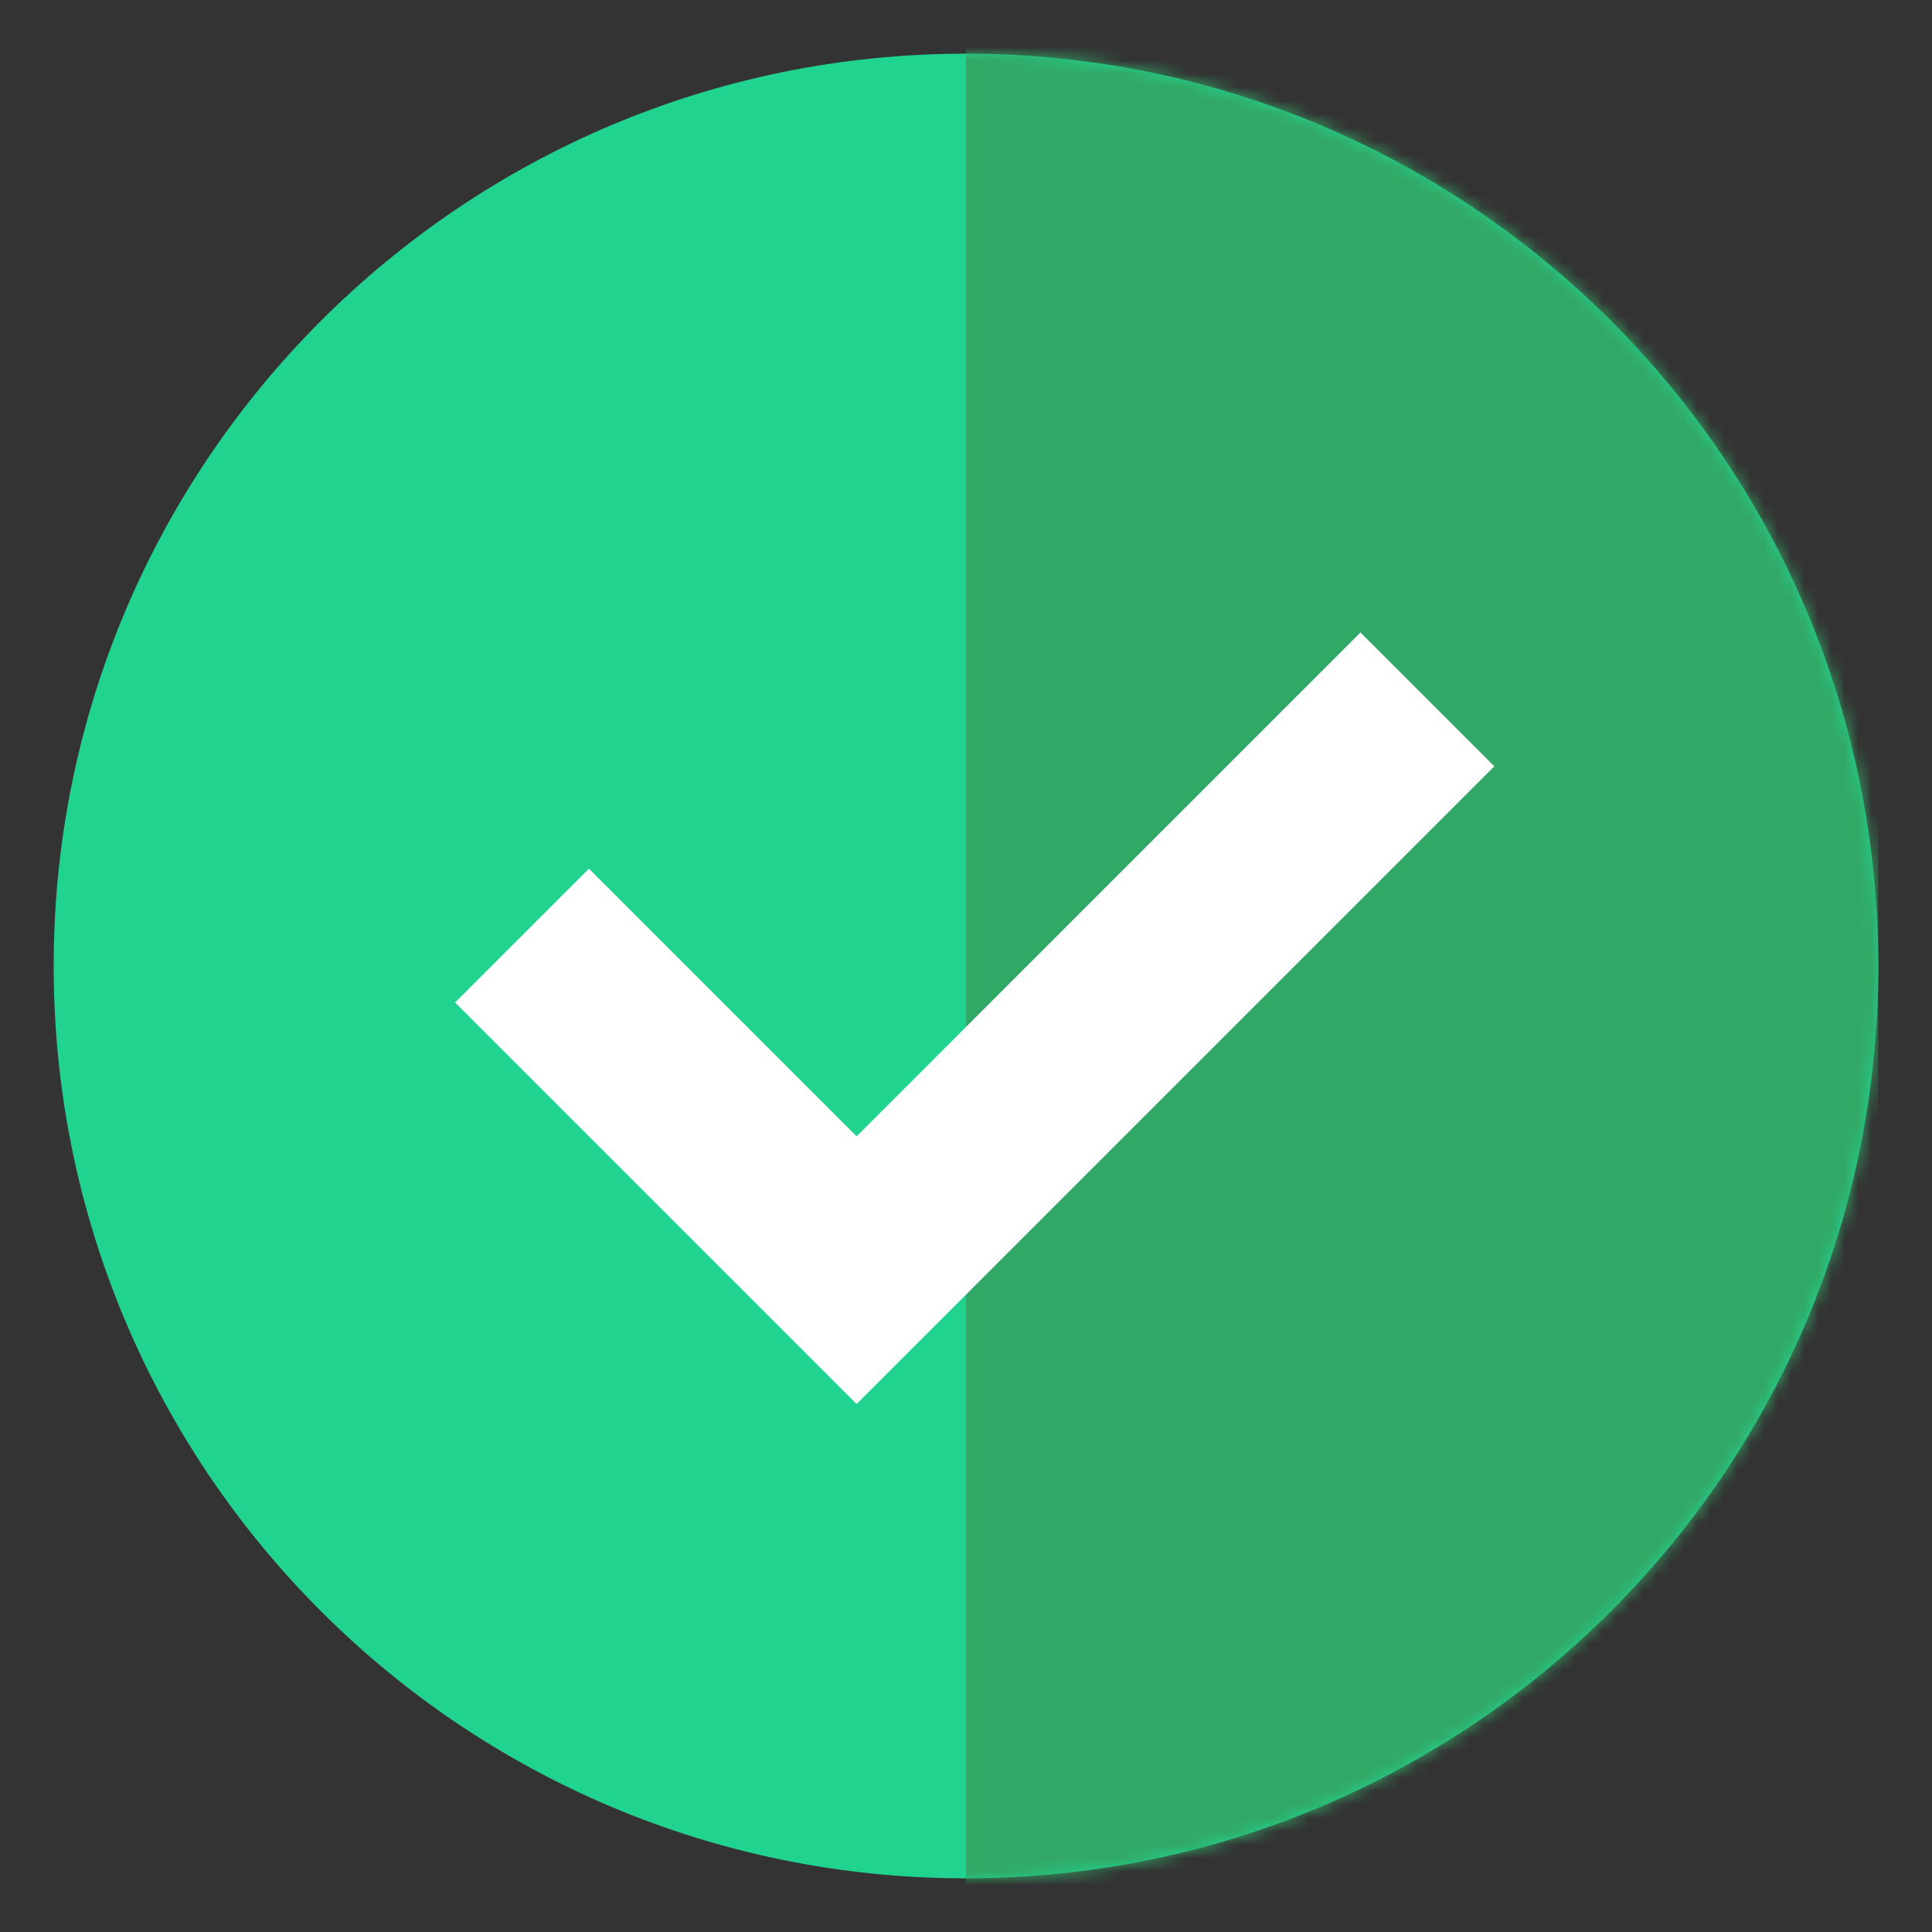
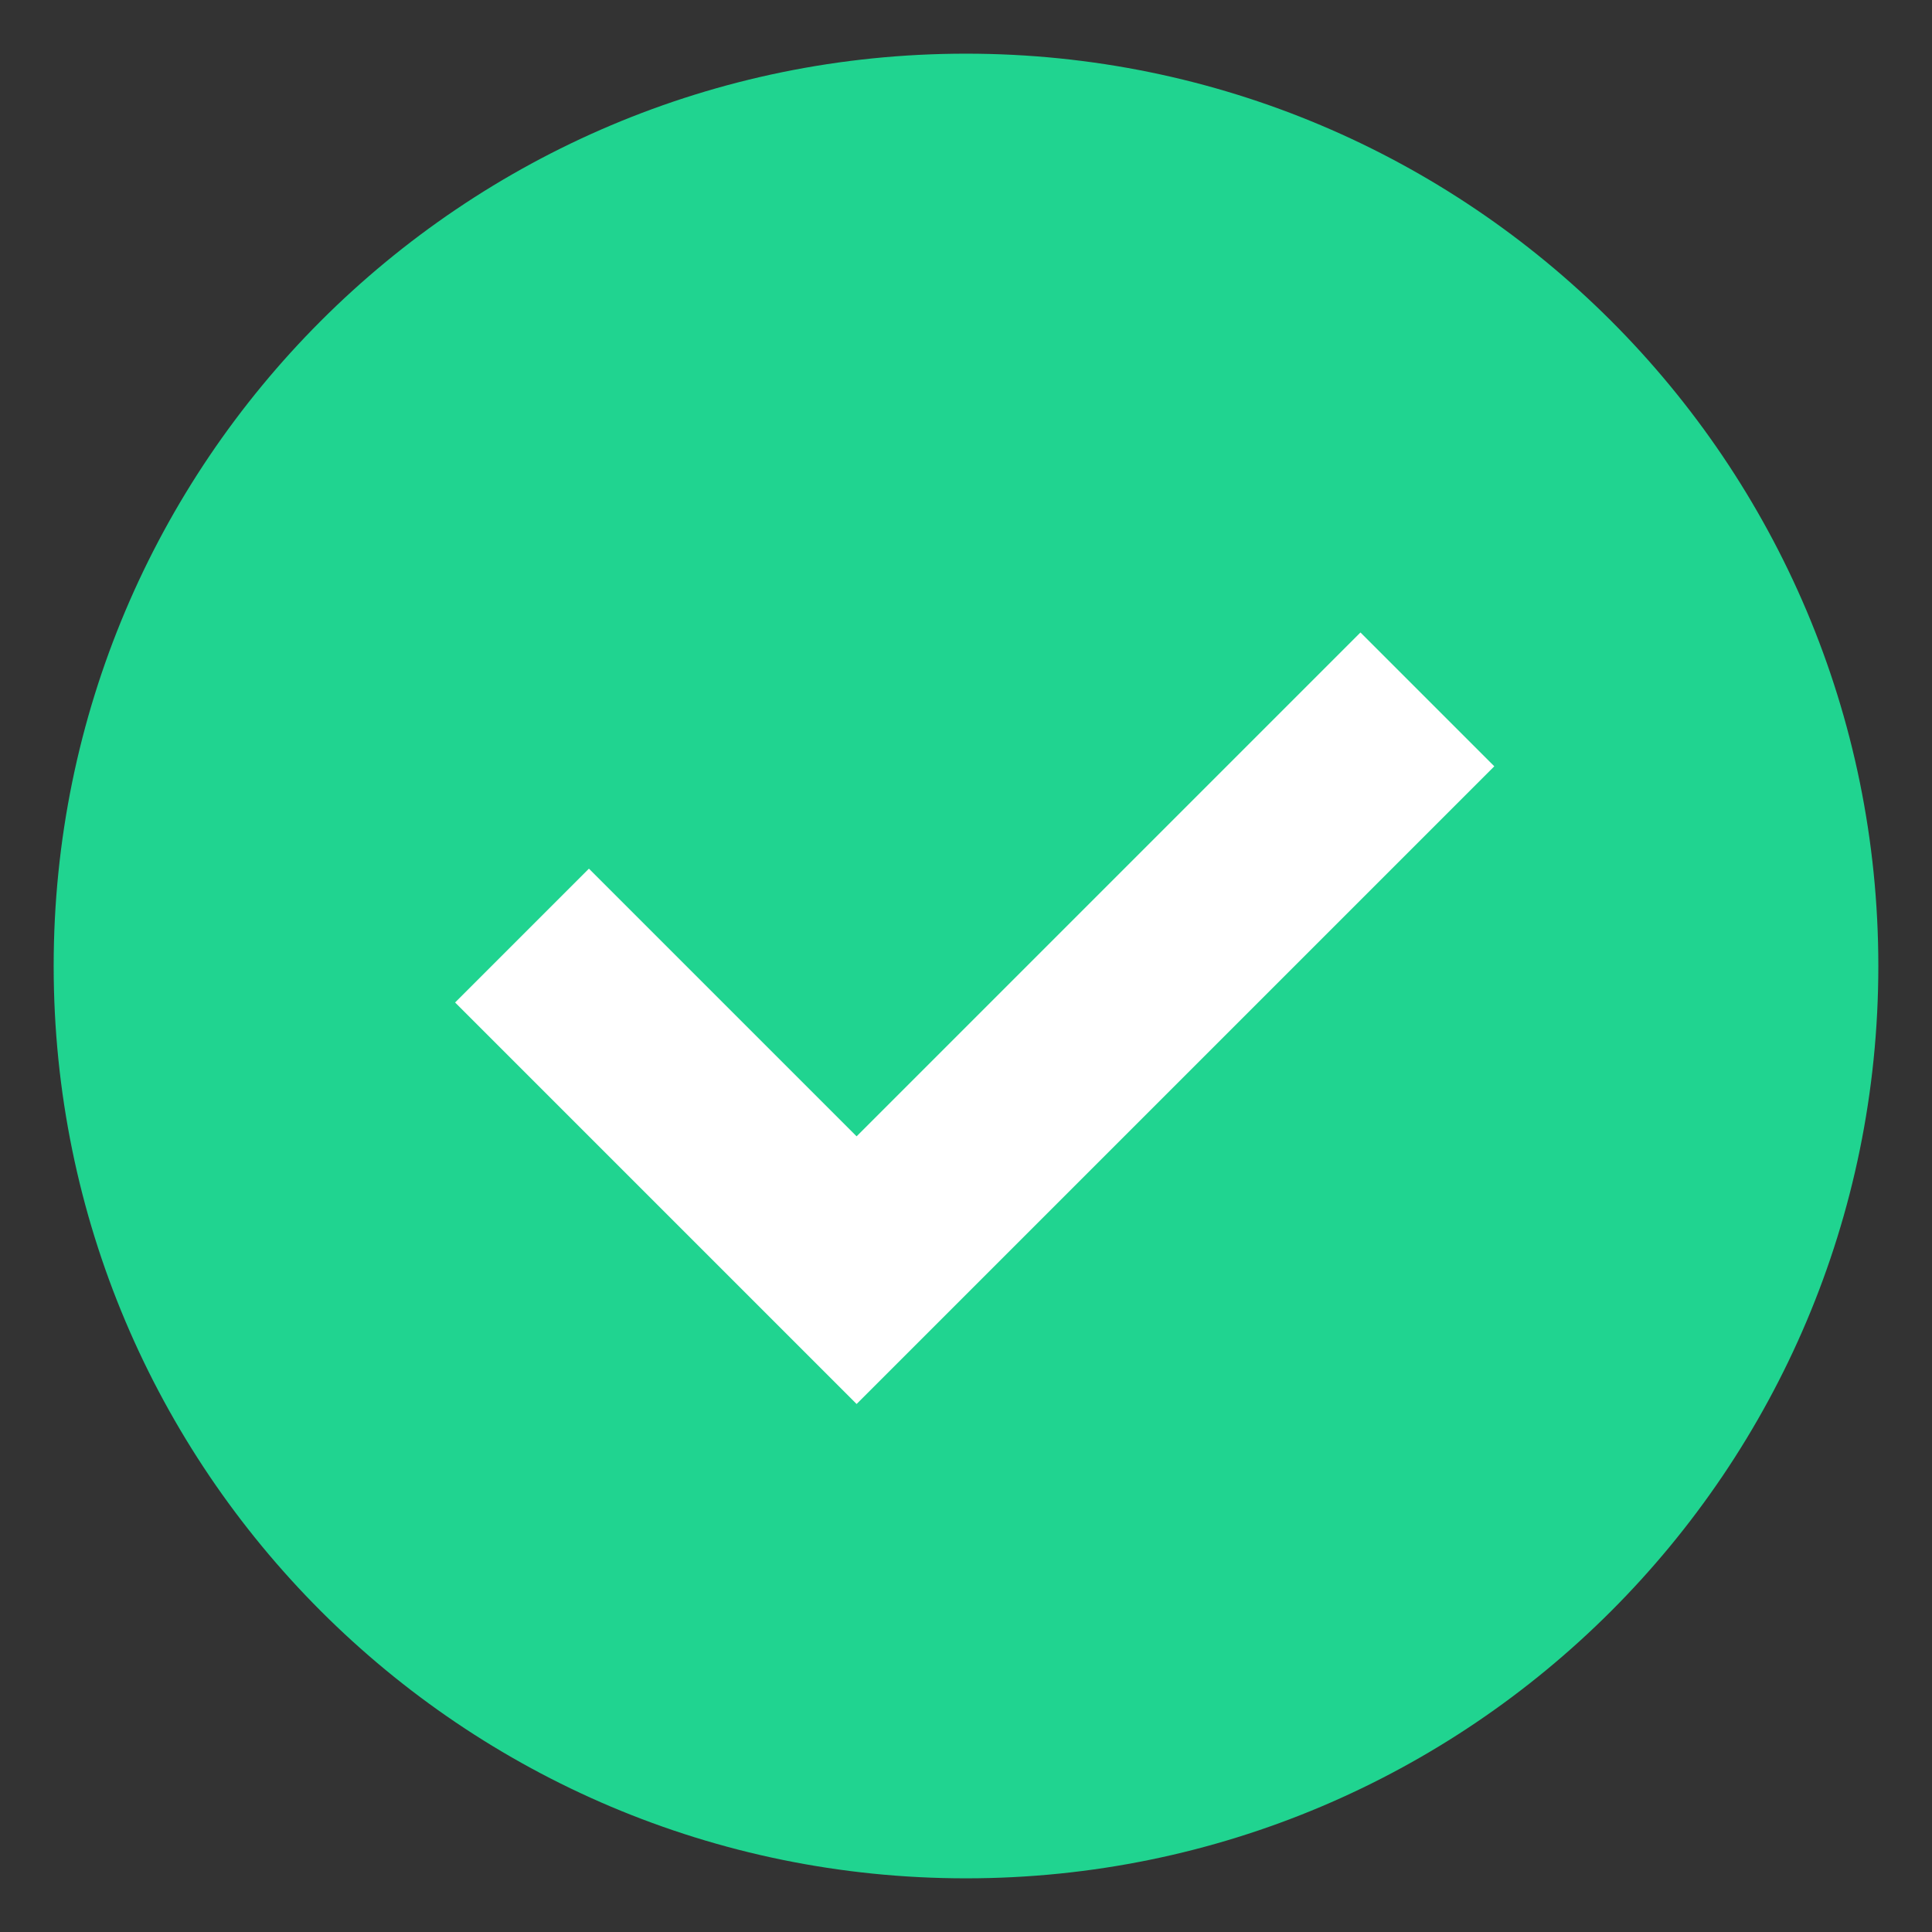
<svg xmlns="http://www.w3.org/2000/svg" width="144" height="144" viewBox="0 0 144 144" fill="none">
  <rect x="0" y="0" width="144" height="144" fill="#333333" stroke="none" />
  <path d="M140 72C140 109.555 109.555 140 72 140C34.445 140 4 109.555 4 72C4 34.445 34.445 4 72 4C109.555 4 140 34.445 140 72Z" fill="#20D490" />
  <mask id="mask0_2002_5263" style="mask-type:alpha" maskUnits="userSpaceOnUse" x="4" y="4" width="136" height="136">
-     <path d="M140 72C140 109.555 109.555 140 72 140C34.445 140 4 109.555 4 72C4 34.445 34.445 4 72 4C109.555 4 140 34.445 140 72Z" fill="#20D490" />
-   </mask>
+     </mask>
  <g mask="url(#mask0_2002_5263)">
    <path d="M72 -81.68H140V225.68H72V-81.68Z" fill="#32A866" />
  </g>
  <path fill-rule="evenodd" clip-rule="evenodd" d="M43.895 64.745L33.92 74.72L63.846 104.646L63.846 104.646L63.846 104.646L111.376 57.116L101.401 47.141L63.846 84.696L43.895 64.745Z" fill="white" />
</svg>